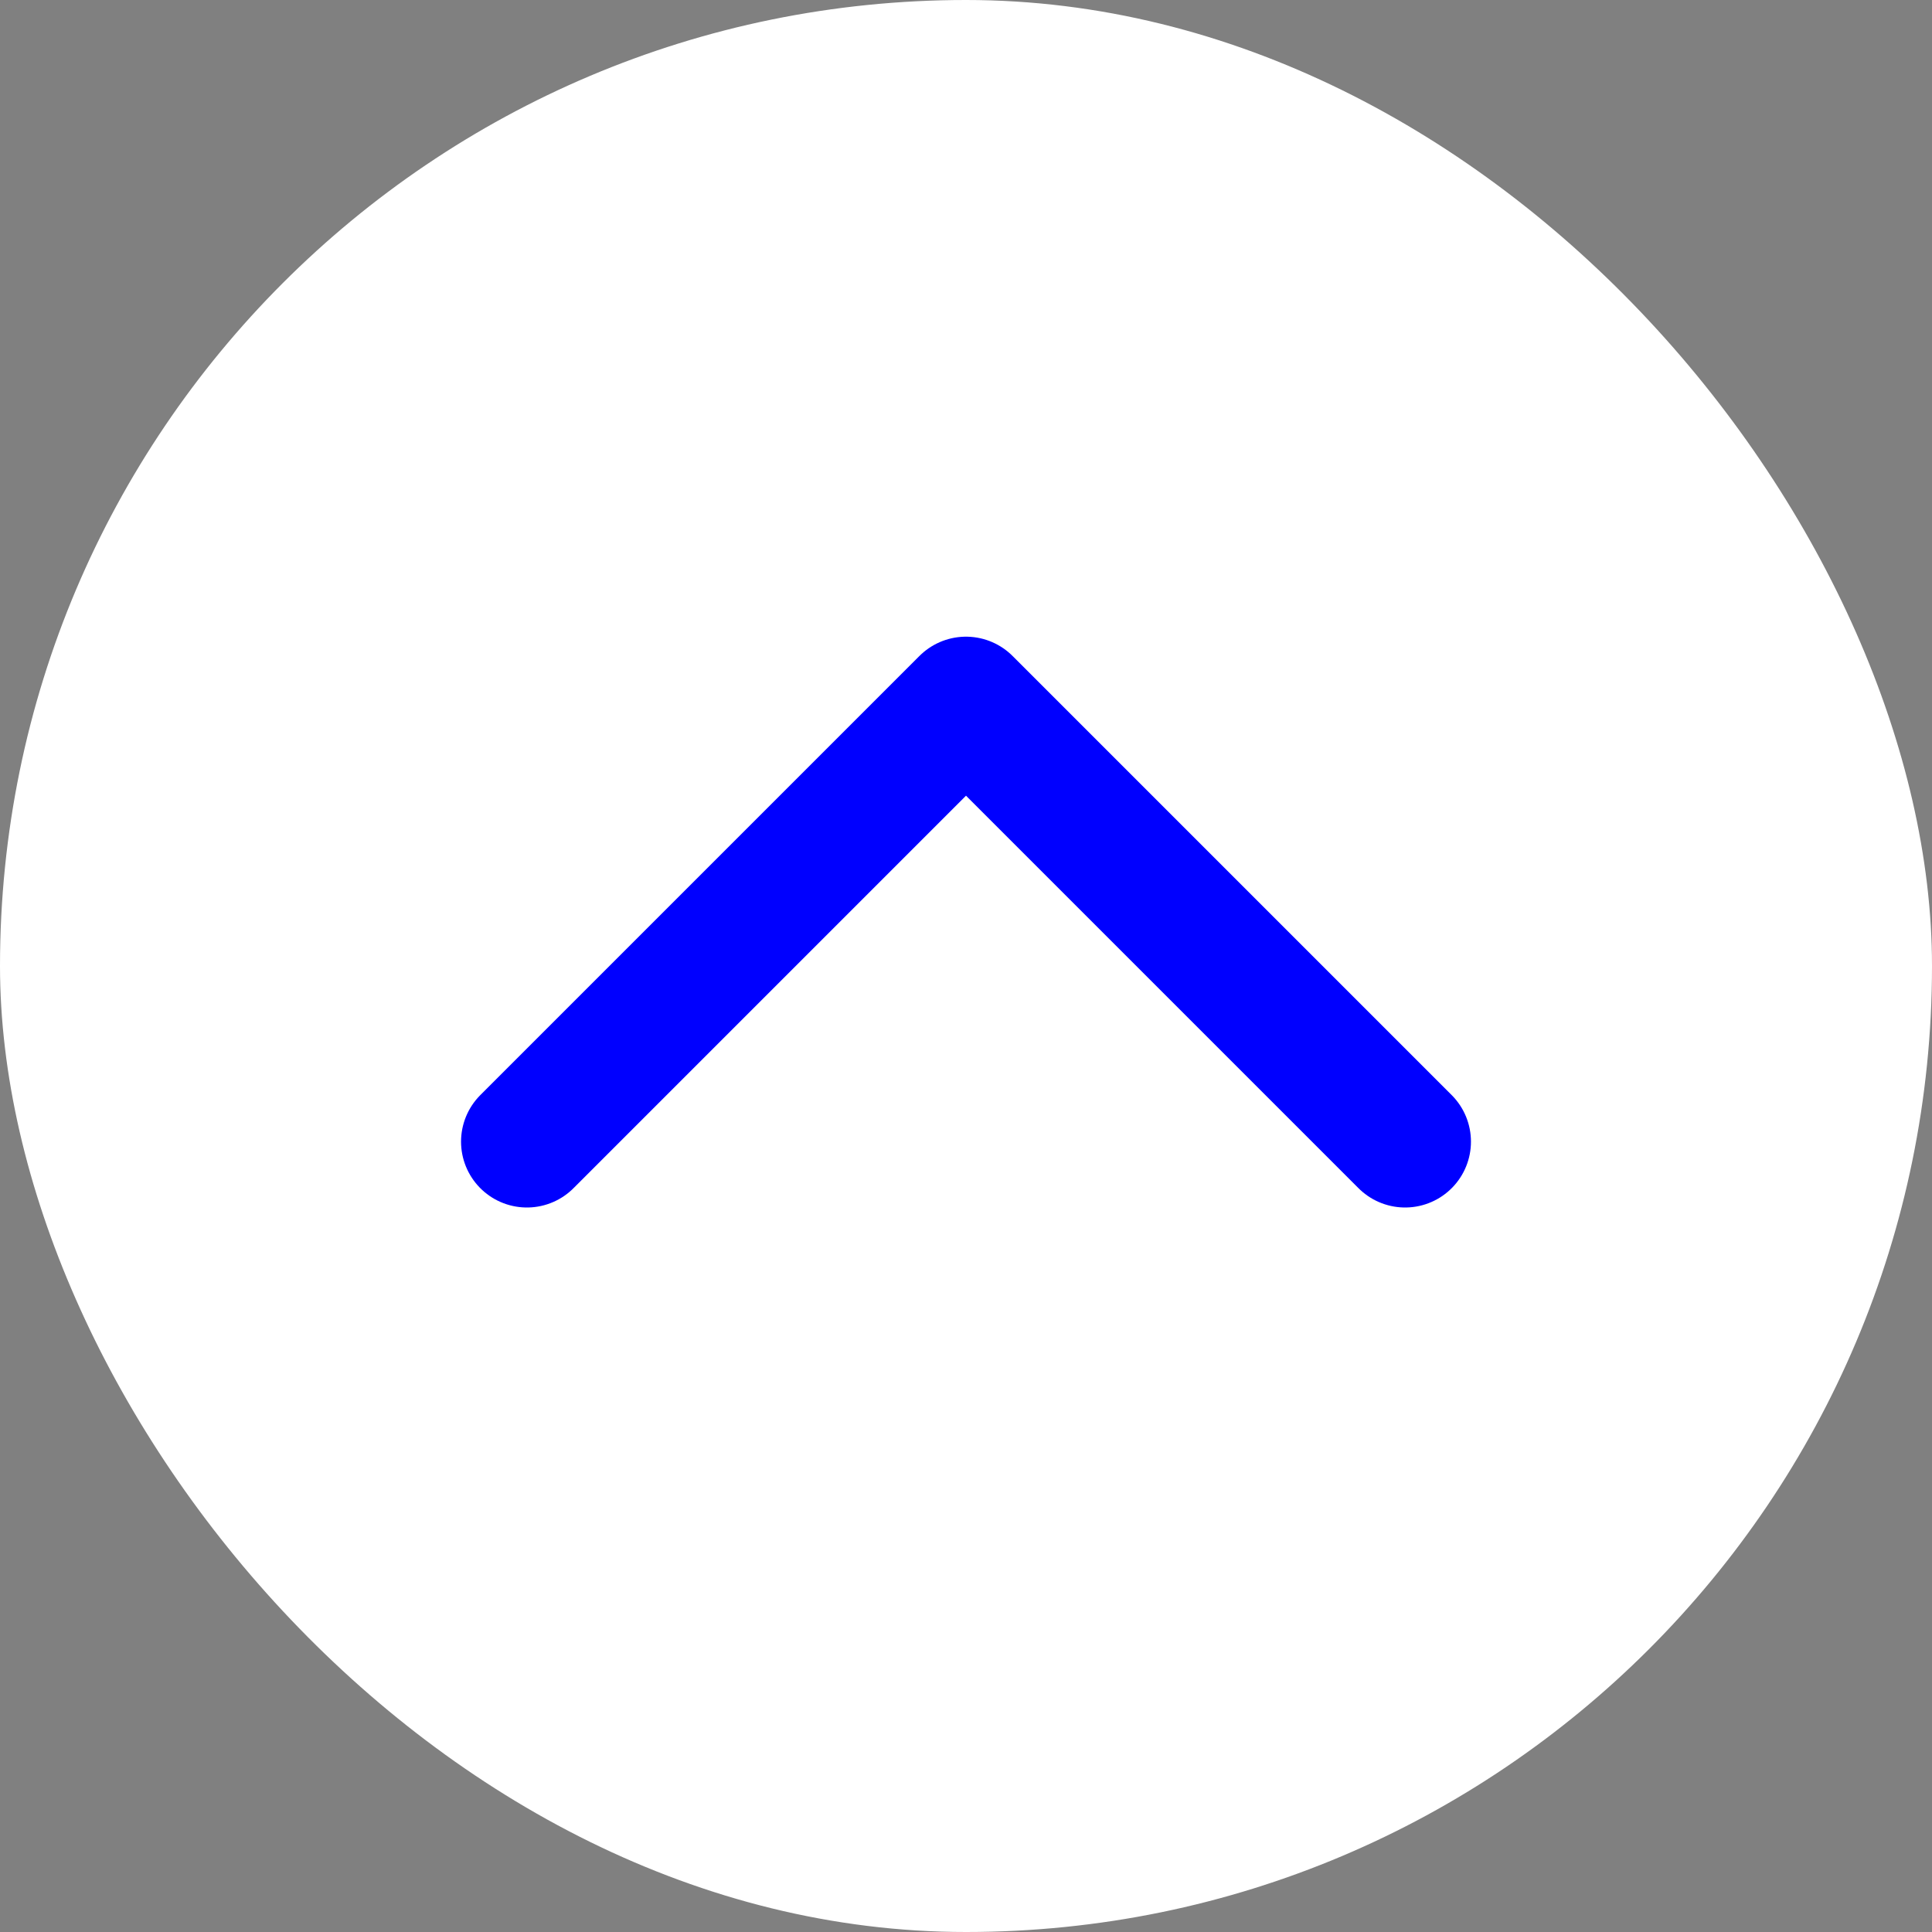
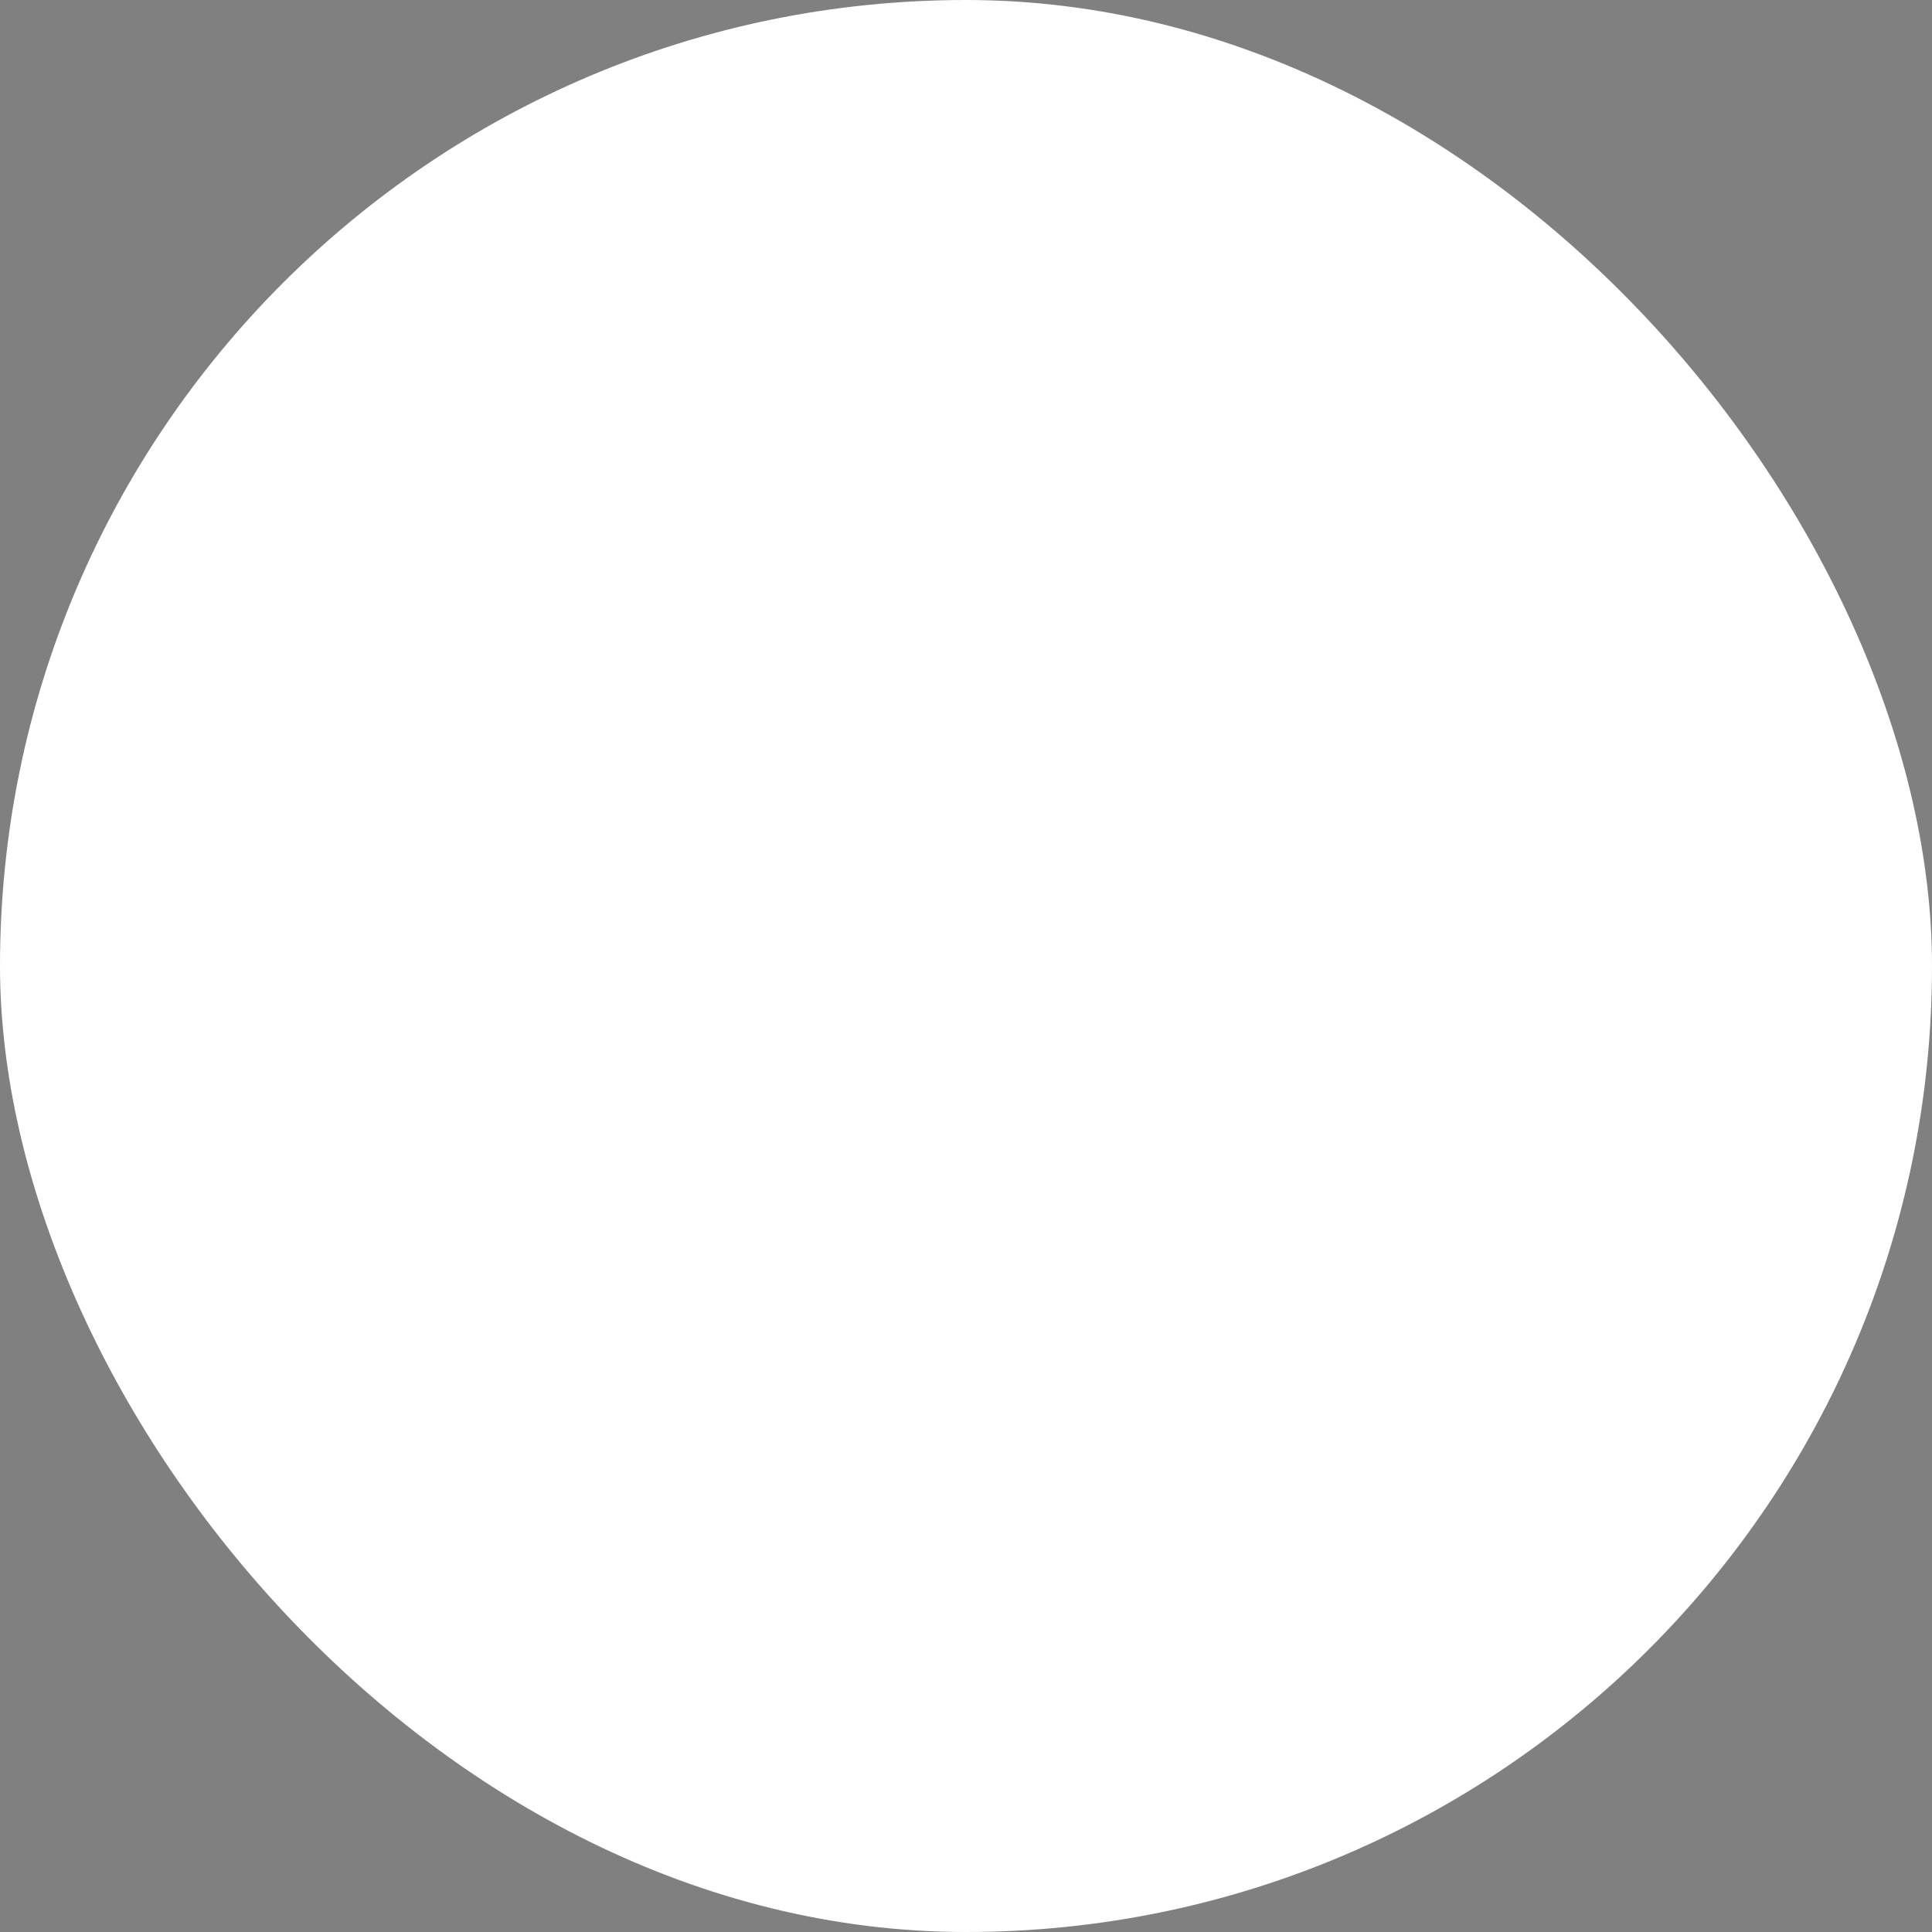
<svg xmlns="http://www.w3.org/2000/svg" width="22" height="22" viewBox="0 0 22 22" fill="none">
  <rect x="0" y="0" width="22" height="22" fill="#808080" stroke="none" />
  <rect x="22" y="22" width="22" height="22" rx="11" transform="rotate(-180 22 22)" fill="white" />
-   <path d="M16 13L11 8L6 13" stroke="#0000FF" stroke-width="1.5" stroke-linecap="round" stroke-linejoin="round" />
</svg>